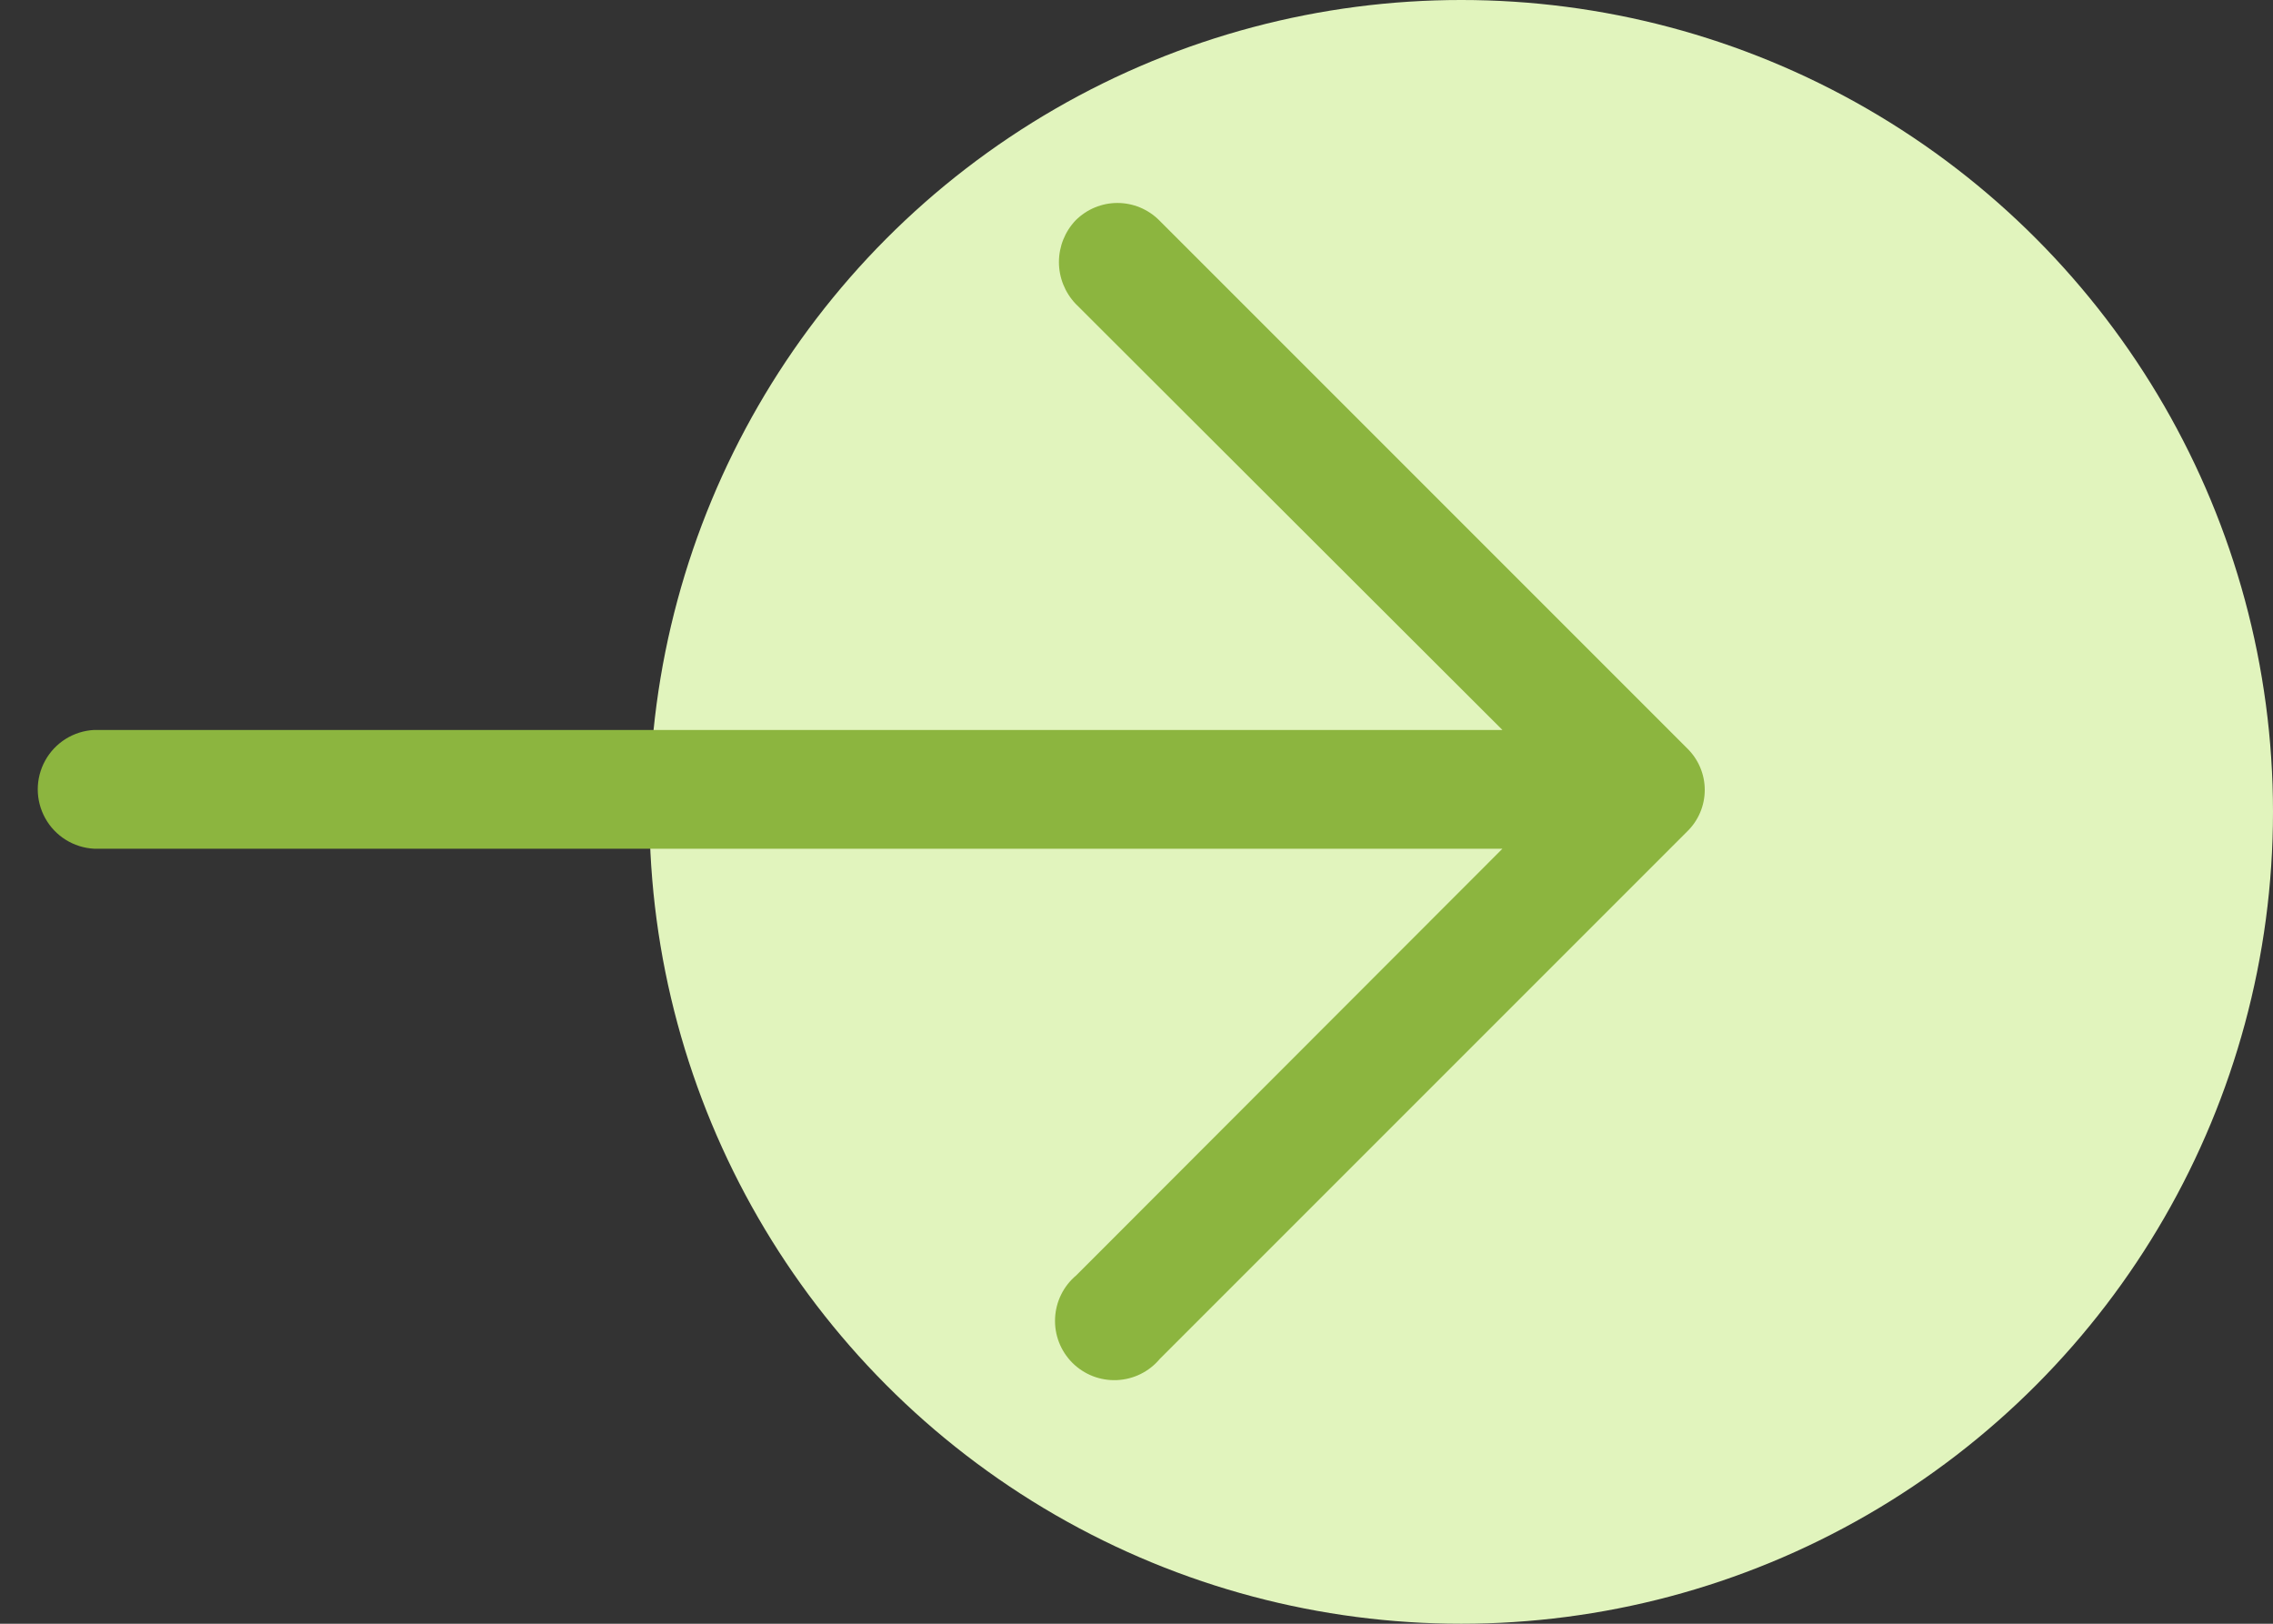
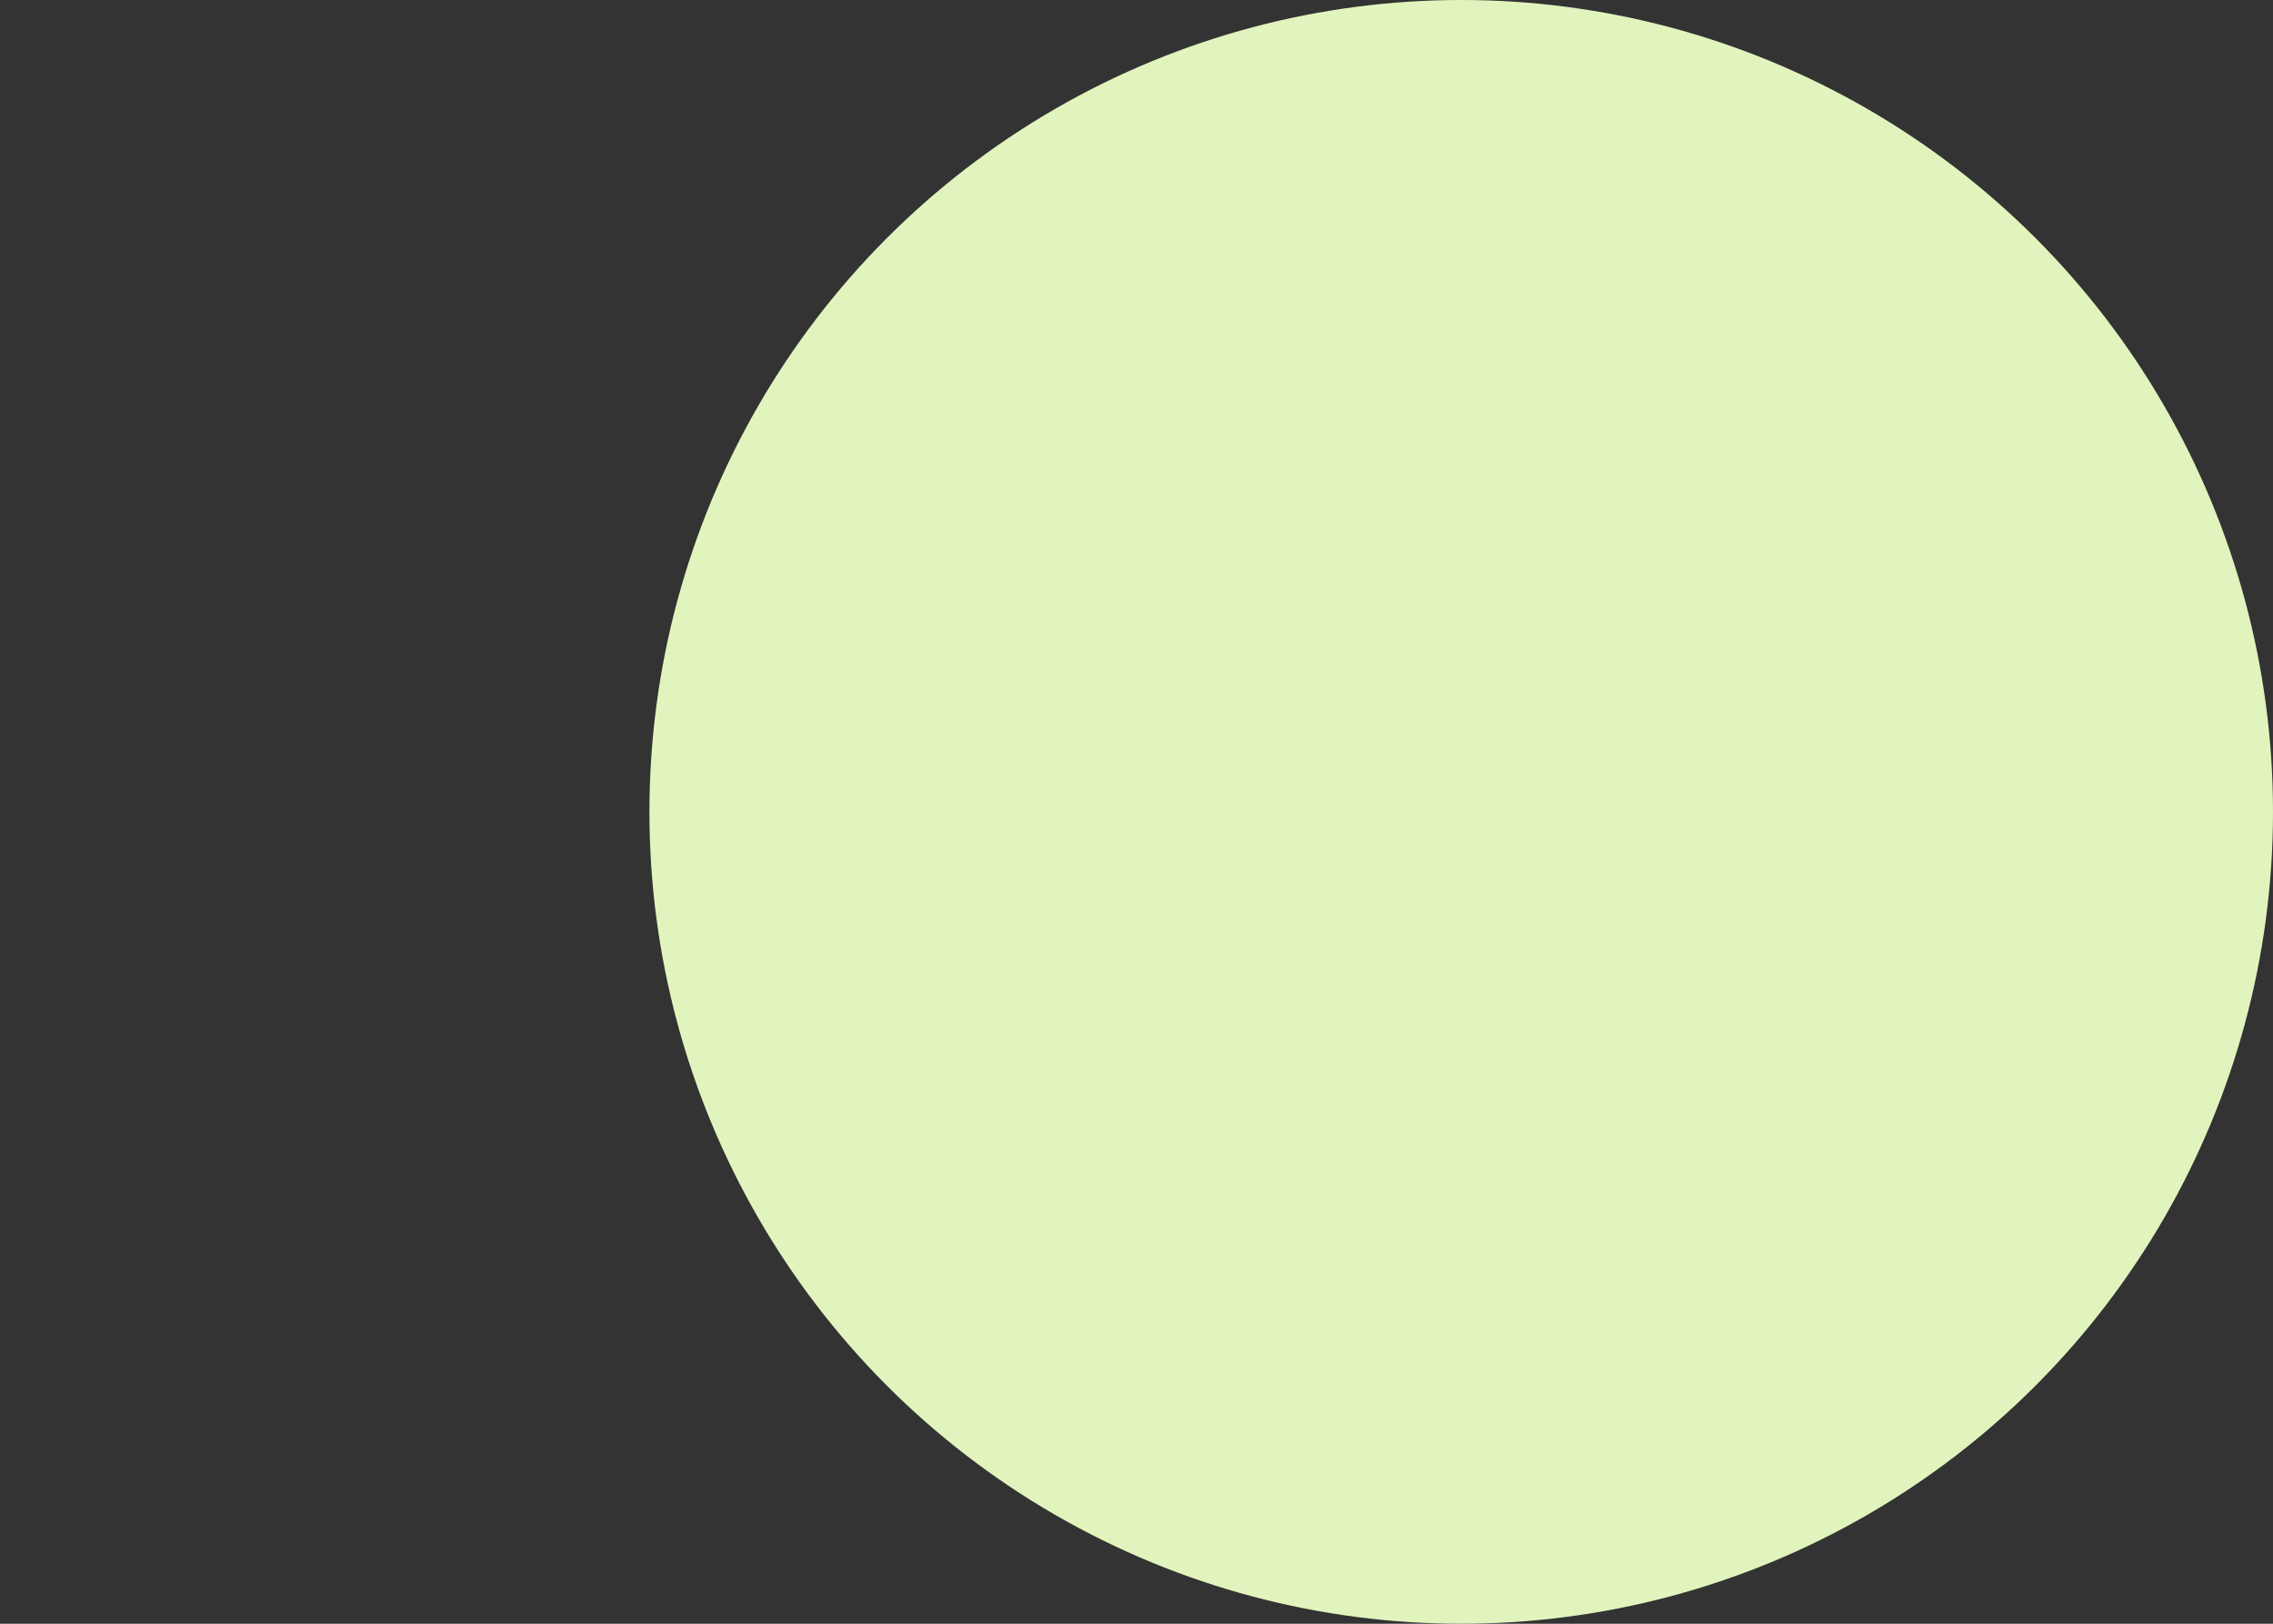
<svg xmlns="http://www.w3.org/2000/svg" width="56" height="40" viewBox="0 0 56 40" fill="none">
  <rect x="0" y="0" width="56" height="40" fill="#333333" stroke="none" />
  <circle cx="36" cy="20" r="20" transform="rotate(-180 36 20)" fill="#E1F4BD" />
-   <path d="M28.575 33.475C28.312 33.79 27.929 33.98 27.519 33.998C27.109 34.017 26.71 33.862 26.42 33.572C26.13 33.282 25.975 32.883 25.994 32.474C26.012 32.063 26.202 31.68 26.517 31.417L37.015 20.908L2.318 20.908C1.813 20.881 1.358 20.597 1.114 20.155C0.869 19.713 0.869 19.177 1.114 18.735C1.358 18.293 1.813 18.009 2.318 17.982L37.015 17.982L26.501 7.485C26.237 7.207 26.089 6.839 26.089 6.456C26.089 6.073 26.237 5.704 26.501 5.427C26.774 5.154 27.144 5 27.53 5C27.916 5 28.287 5.154 28.559 5.427L41.562 18.43L41.562 18.43C41.842 18.7 42 19.071 42 19.459C42 19.847 41.842 20.219 41.562 20.488L28.575 33.475Z" fill="#8CB53F" />
</svg>